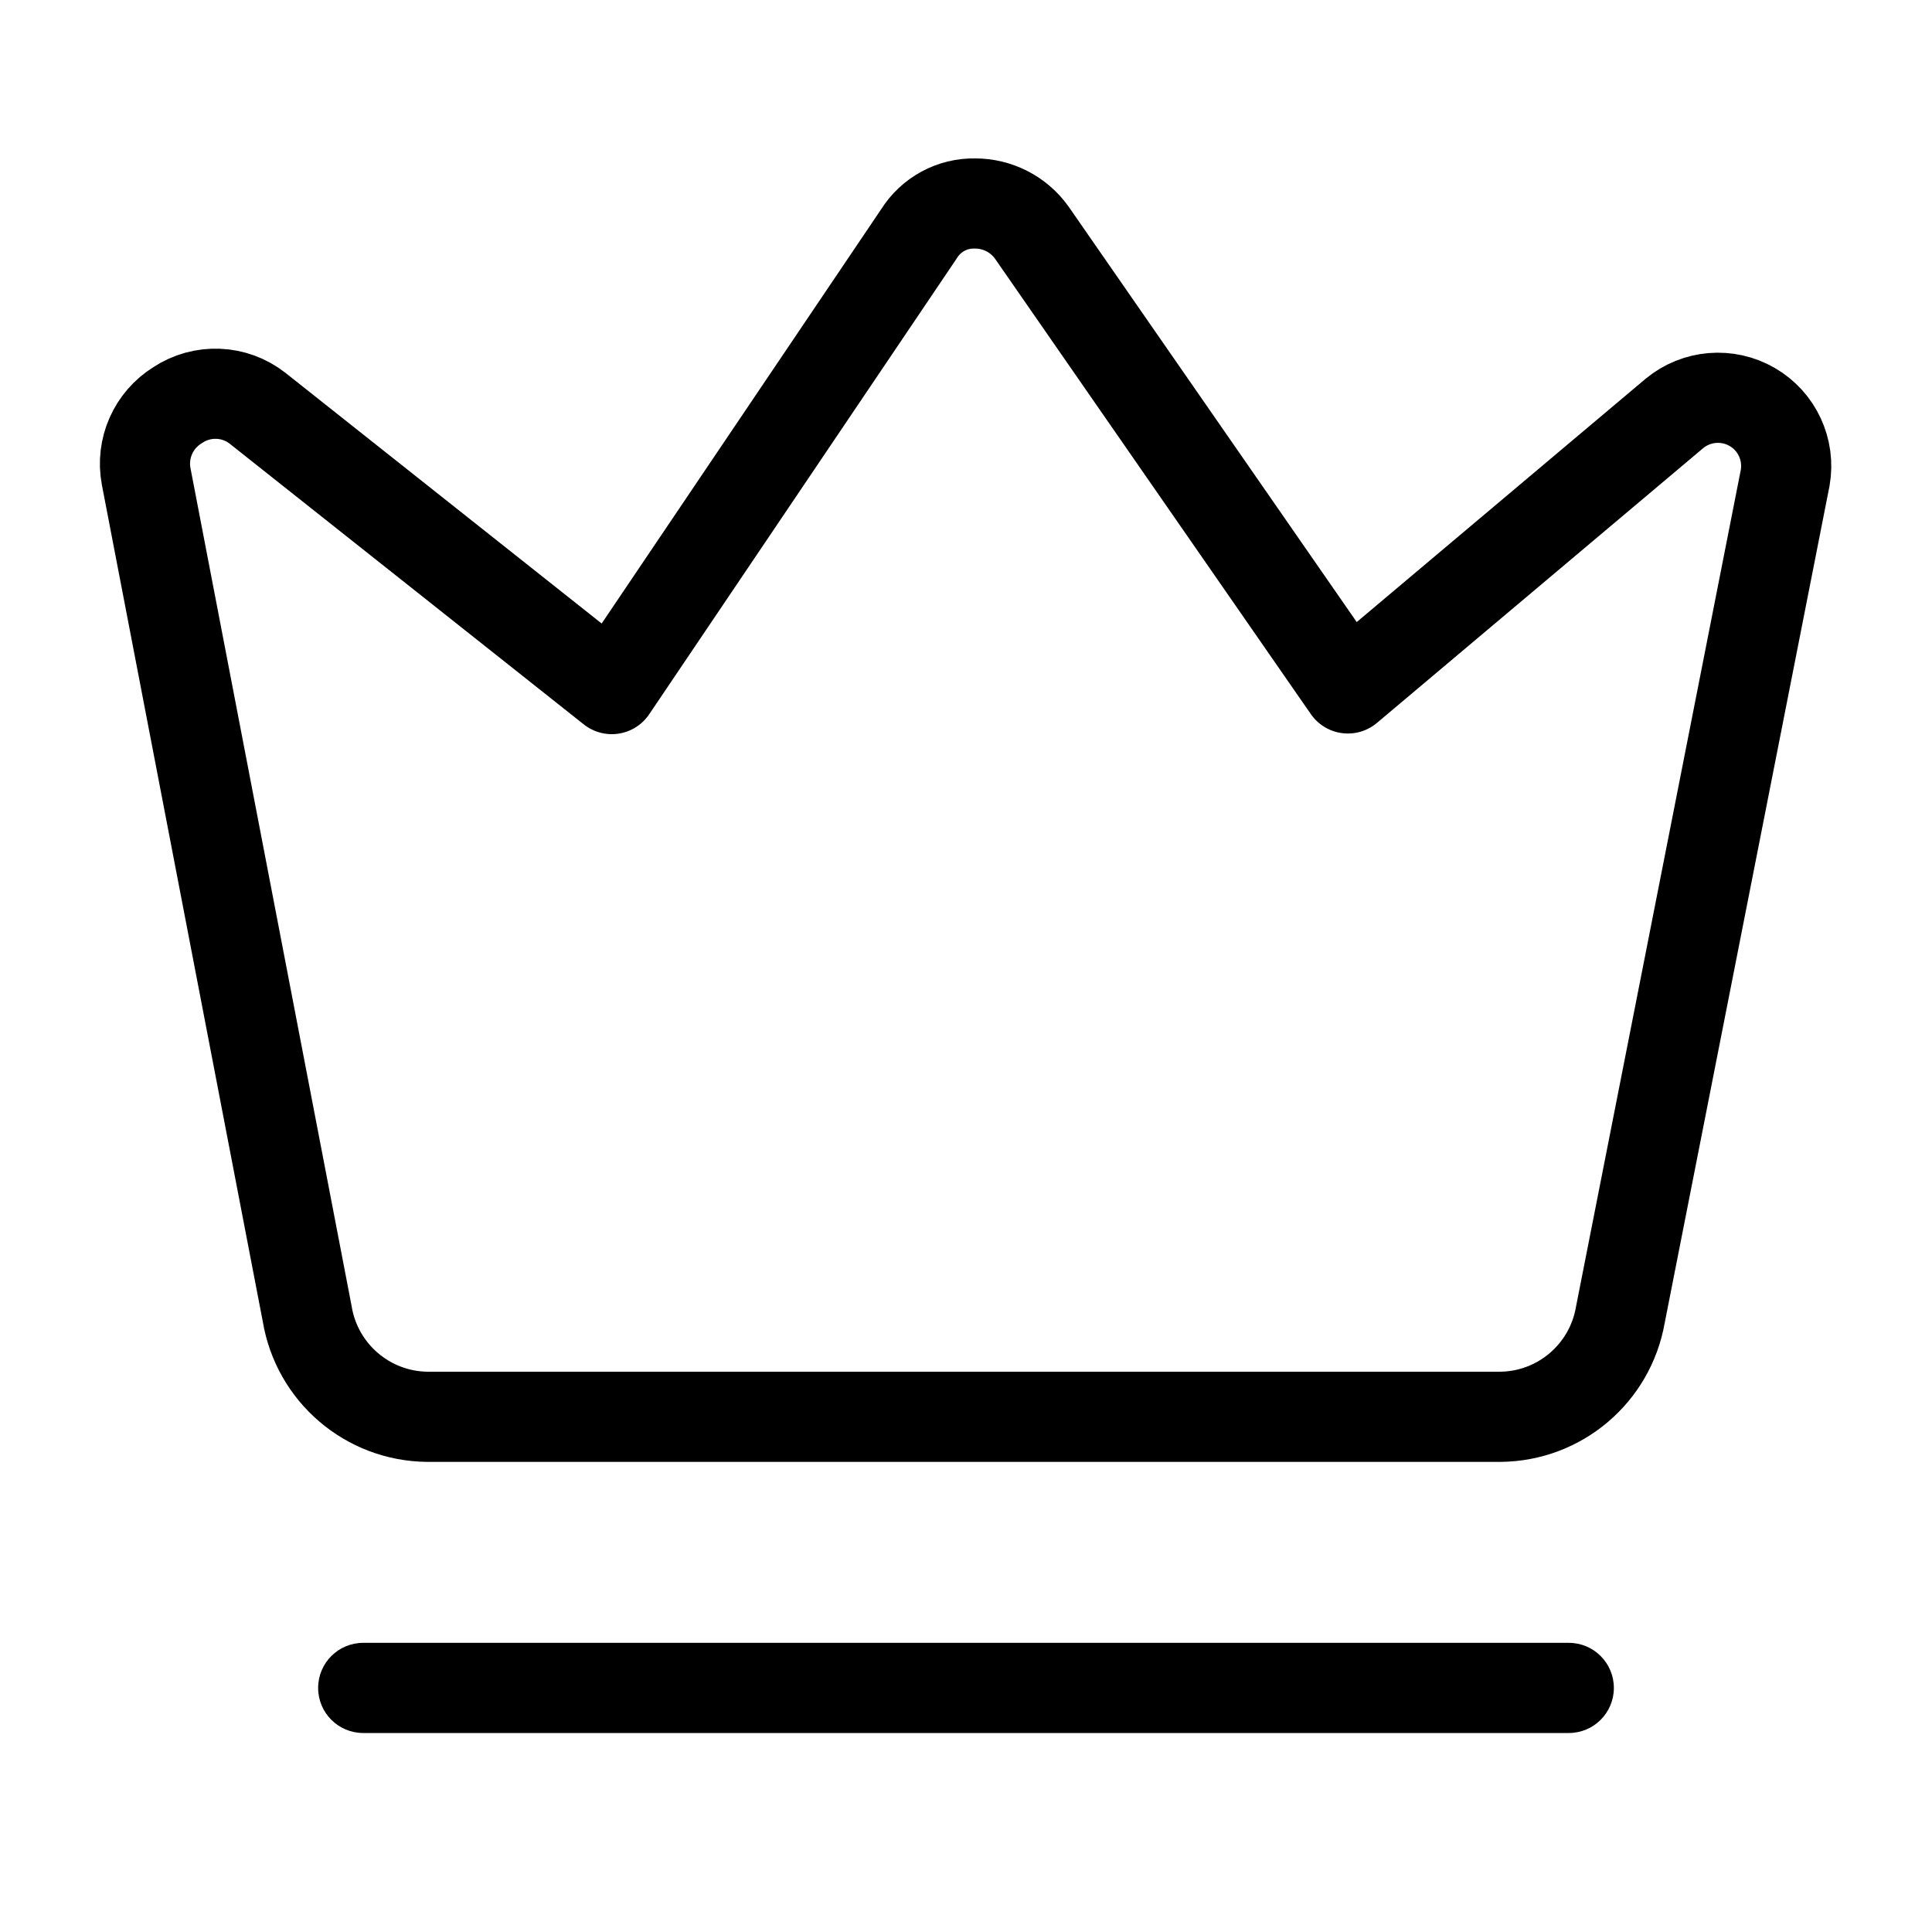
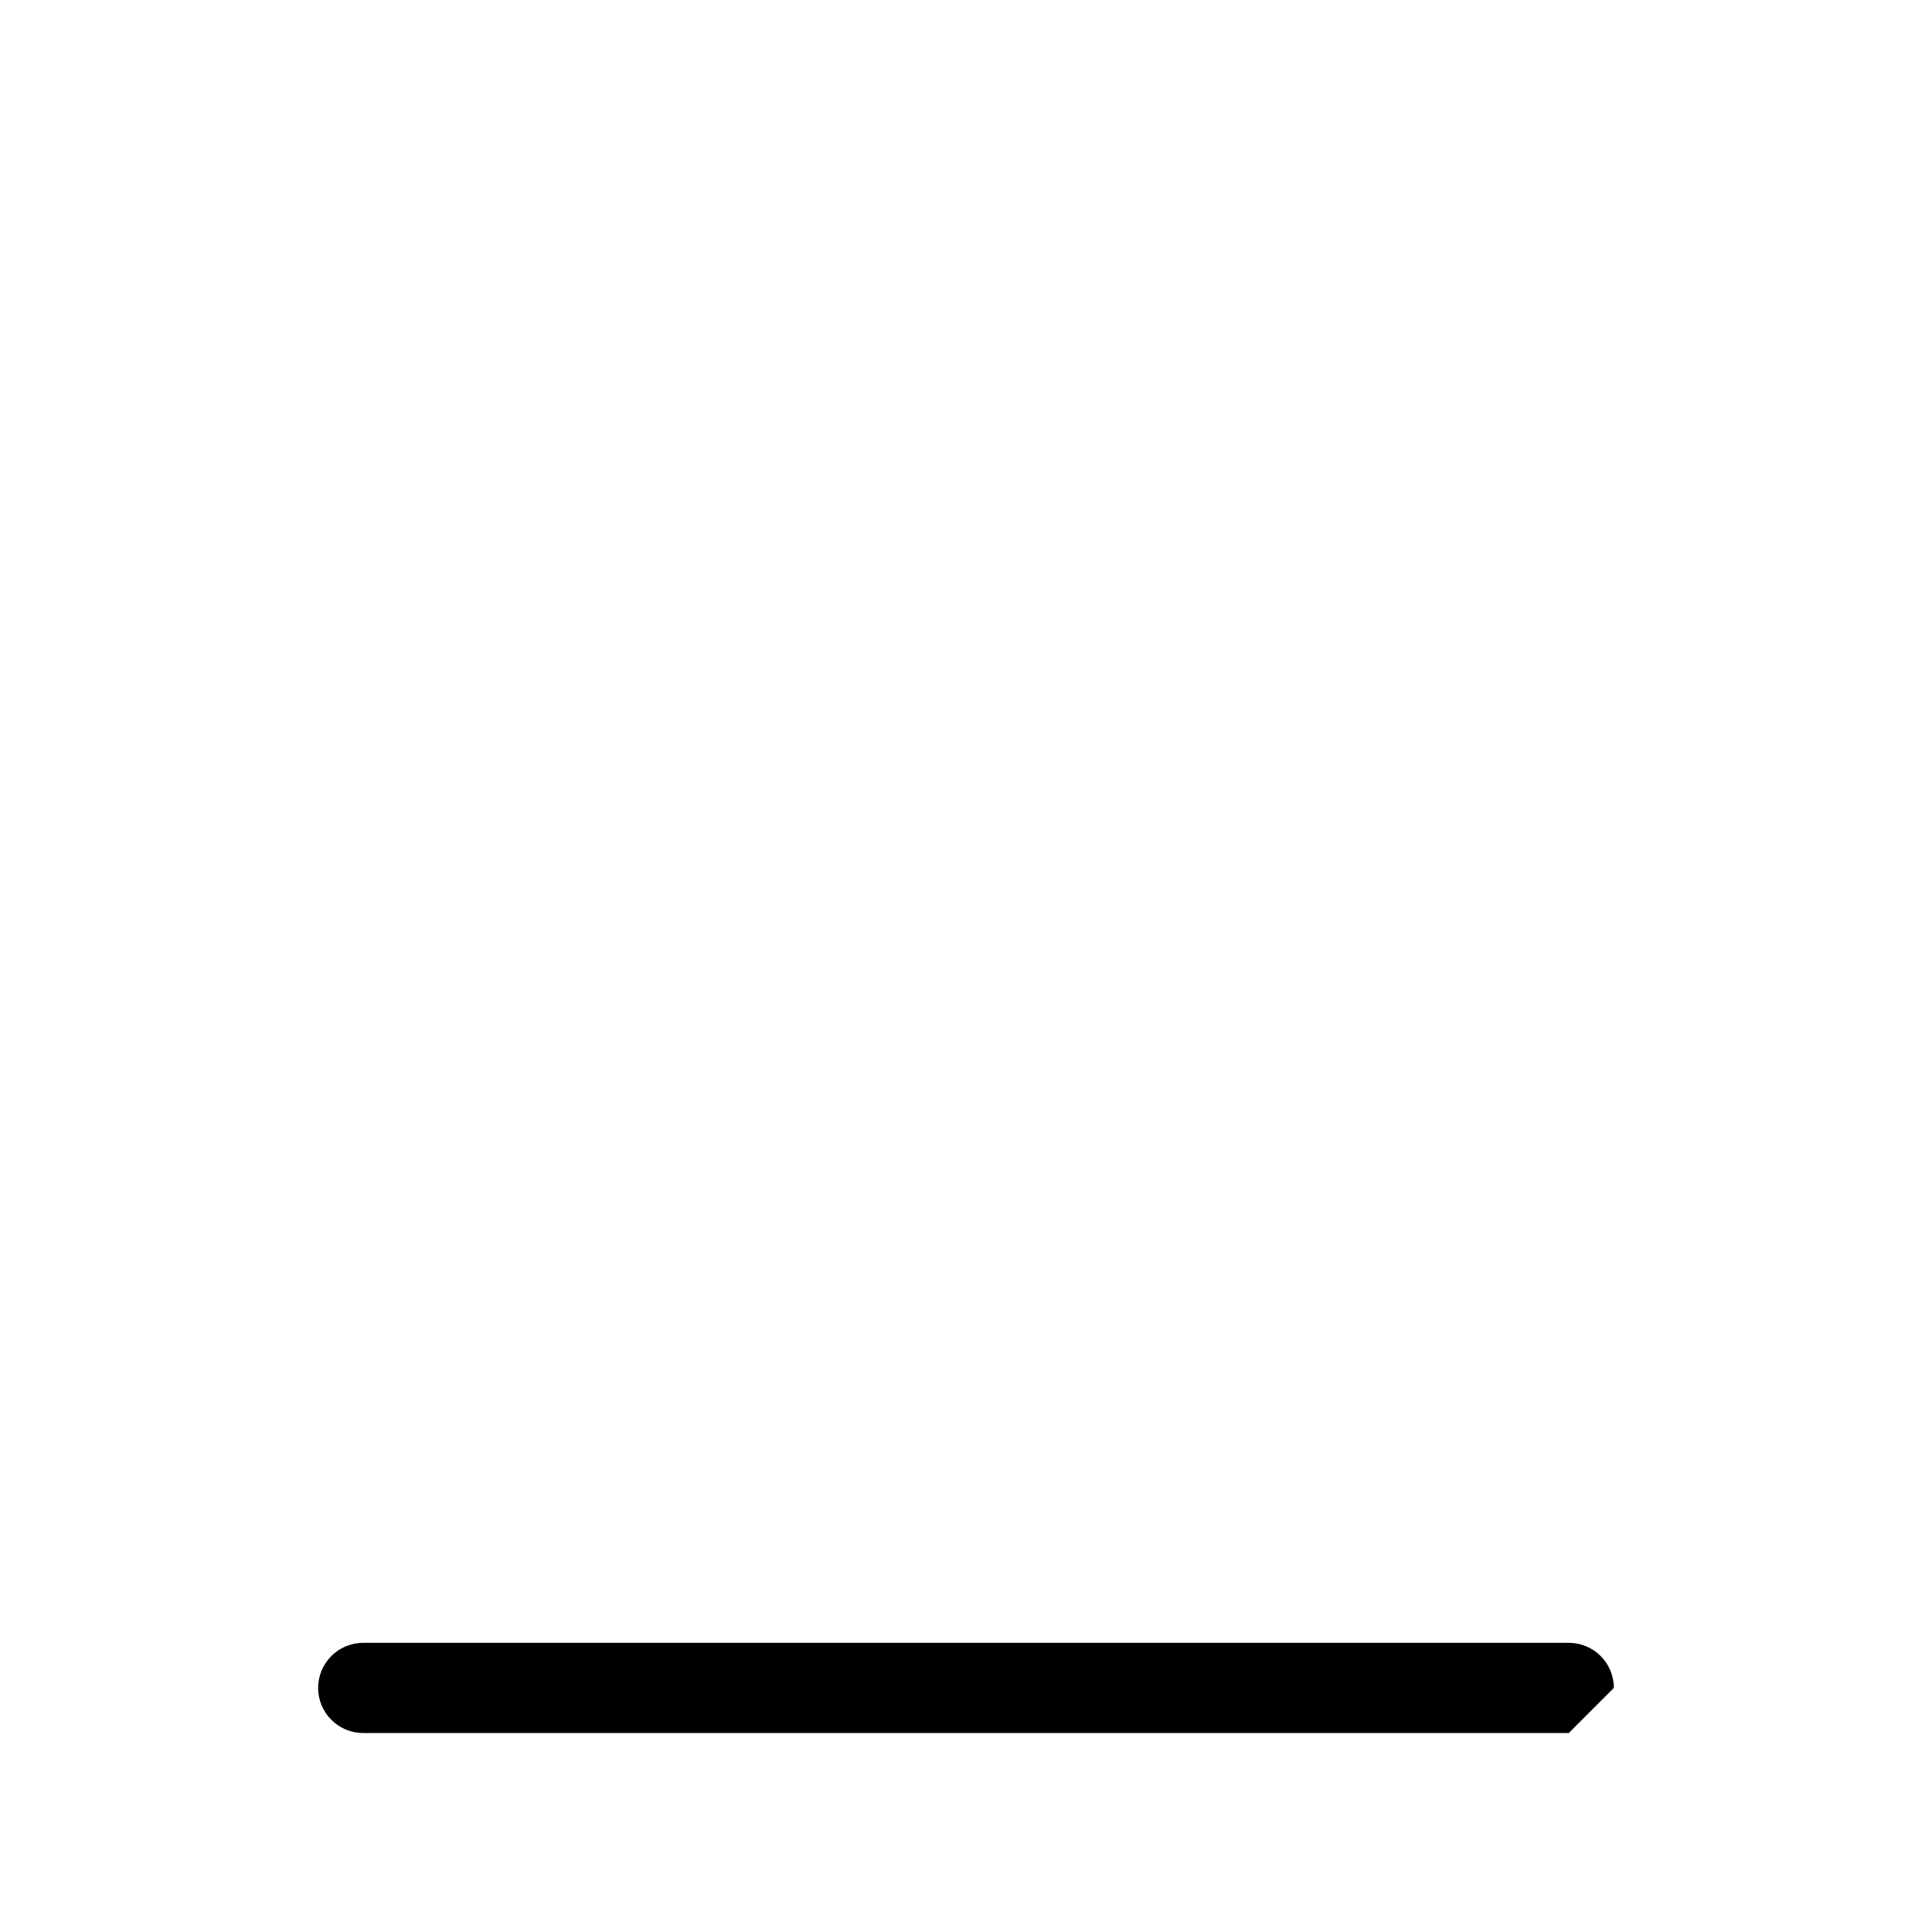
<svg xmlns="http://www.w3.org/2000/svg" width="30px" height="30px" viewBox="0 0 30 30" version="1.1">
  <title>7-32</title>
  <desc>Created with Sketch.</desc>
  <g id="关于我们" stroke="none" stroke-width="1" fill="none" fill-rule="evenodd">
    <g id="81-关于金荣0420" transform="translate(-1200, -1185)">
      <g id="编组-6" transform="translate(0, 456)">
        <g id="编组-2" transform="translate(360, 729)">
          <g id="33" transform="translate(840, 0)">
            <g id="22040605">
-               <rect id="7-32" fill-rule="nonzero" x="0" y="0" width="30" height="30" />
-               <path d="M24.36,26.91 L5.64,26.91 C5.253,26.91 4.94,26.597 4.94,26.21 C4.94,25.823 5.253,25.51 5.64,25.51 L24.36,25.51 C24.747,25.51 25.06,25.823 25.06,26.21 C25.06,26.597 24.747,26.91 24.36,26.91 L24.36,26.91 Z" id="路径" fill="#000000" fill-rule="nonzero" />
-               <path d="M23.3,22 L6.64,22 C5.71,21.993 4.921,21.317 4.77,20.4 L2.27,7.4 C2.187,6.964 2.382,6.523 2.76,6.29 C3.141,6.038 3.641,6.058 4,6.34 L9.5,10.7 L14.27,3.63 C14.457,3.331 14.787,3.152 15.14,3.16 L15.14,3.16 C15.489,3.159 15.817,3.327 16.02,3.61 L20.93,10.69 L26,6.42 C26.342,6.137 26.825,6.097 27.209,6.32 C27.593,6.543 27.797,6.982 27.72,7.42 L25.16,20.42 C25.001,21.326 24.22,21.99 23.3,22 Z" id="路径" stroke="#000000" stroke-width="1.4" stroke-linecap="round" stroke-linejoin="round" />
+               <path d="M24.36,26.91 L5.64,26.91 C5.253,26.91 4.94,26.597 4.94,26.21 C4.94,25.823 5.253,25.51 5.64,25.51 L24.36,25.51 C24.747,25.51 25.06,25.823 25.06,26.21 L24.36,26.91 Z" id="路径" fill="#000000" fill-rule="nonzero" />
            </g>
          </g>
        </g>
      </g>
    </g>
  </g>
</svg>